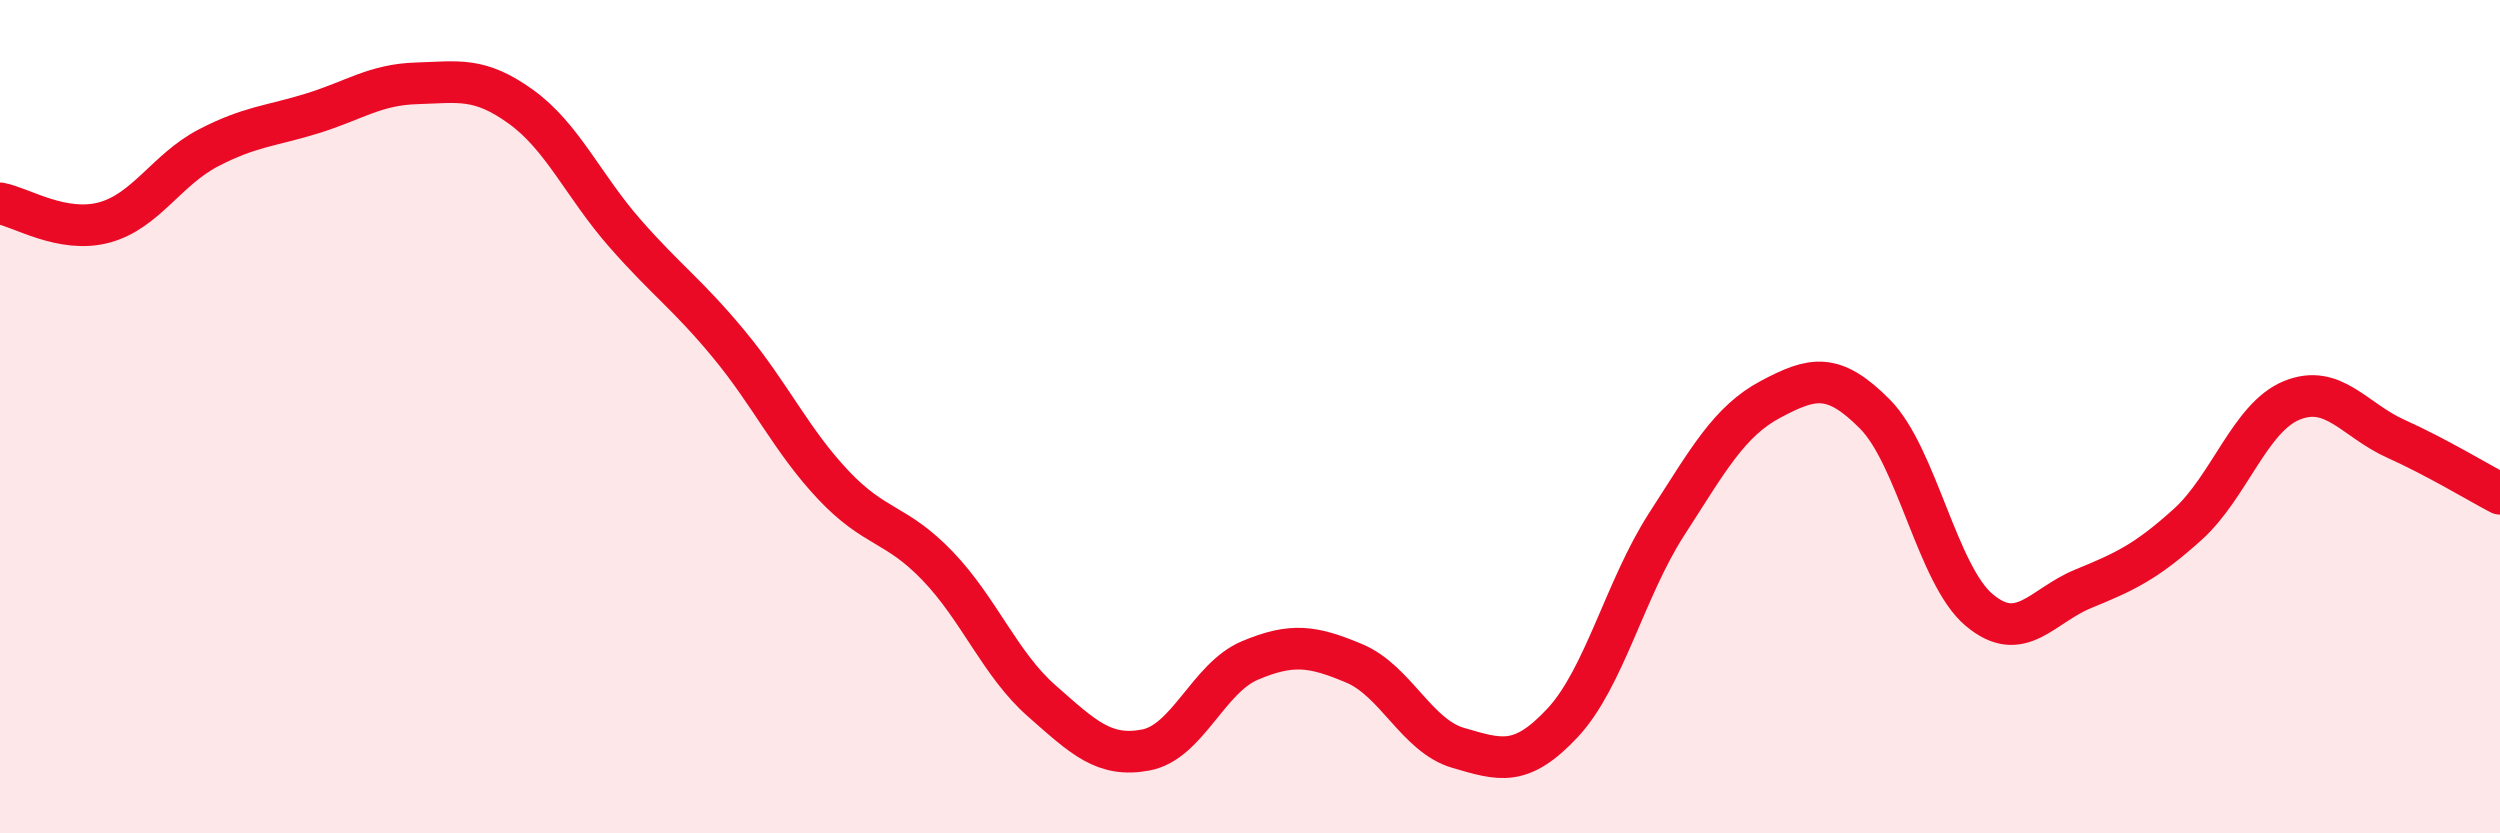
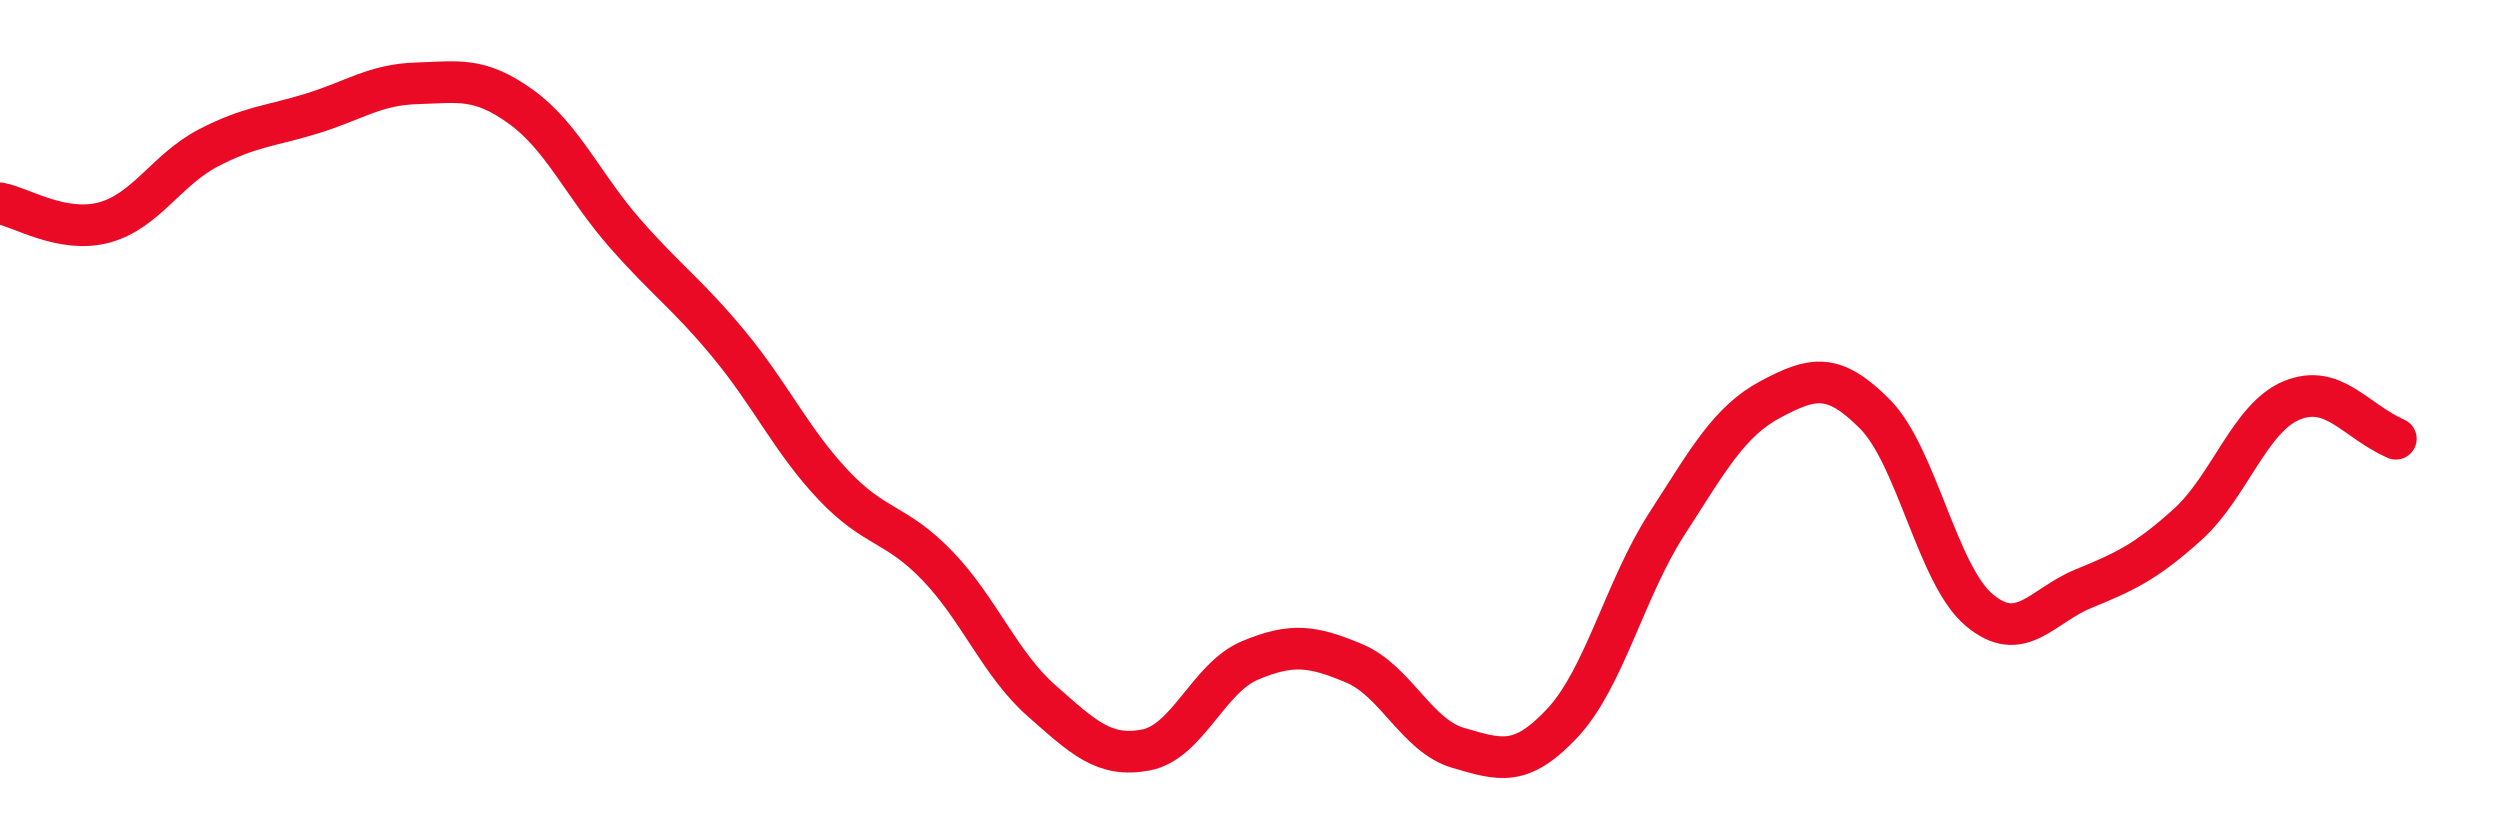
<svg xmlns="http://www.w3.org/2000/svg" width="60" height="20" viewBox="0 0 60 20">
-   <path d="M 0,4.88 C 0.5,4.97 1.5,5.61 2.5,5.34 C 3.5,5.07 4,4.07 5,3.55 C 6,3.03 6.5,3.03 7.5,2.72 C 8.5,2.41 9,2.03 10,2 C 11,1.97 11.5,1.84 12.5,2.56 C 13.5,3.28 14,4.46 15,5.6 C 16,6.74 16.5,7.06 17.5,8.27 C 18.5,9.48 19,10.58 20,11.64 C 21,12.7 21.5,12.54 22.5,13.58 C 23.5,14.62 24,15.94 25,16.82 C 26,17.7 26.5,18.19 27.5,18 C 28.5,17.81 29,16.27 30,15.85 C 31,15.43 31.5,15.5 32.5,15.92 C 33.5,16.34 34,17.66 35,17.95 C 36,18.24 36.5,18.42 37.5,17.35 C 38.5,16.28 39,14.13 40,12.58 C 41,11.03 41.5,10.11 42.5,9.58 C 43.5,9.05 44,8.93 45,9.94 C 46,10.95 46.5,13.8 47.5,14.64 C 48.5,15.48 49,14.54 50,14.13 C 51,13.72 51.5,13.49 52.5,12.59 C 53.5,11.69 54,10.02 55,9.61 C 56,9.2 56.5,10.08 57.5,10.53 C 58.5,10.98 59.5,11.59 60,11.85L60 20L0 20Z" fill="#EB0A25" opacity="0.1" stroke-linecap="round" stroke-linejoin="round" />
-   <path d="M 0,4.88 C 0.5,4.97 1.5,5.61 2.5,5.34 C 3.5,5.07 4,4.07 5,3.55 C 6,3.03 6.5,3.03 7.5,2.72 C 8.5,2.41 9,2.03 10,2 C 11,1.97 11.5,1.84 12.5,2.56 C 13.5,3.28 14,4.46 15,5.6 C 16,6.74 16.5,7.06 17.5,8.27 C 18.5,9.48 19,10.58 20,11.64 C 21,12.7 21.5,12.54 22.5,13.58 C 23.5,14.62 24,15.94 25,16.82 C 26,17.7 26.5,18.19 27.5,18 C 28.5,17.81 29,16.27 30,15.85 C 31,15.43 31.5,15.5 32.5,15.92 C 33.5,16.34 34,17.66 35,17.95 C 36,18.24 36.5,18.42 37.5,17.35 C 38.5,16.28 39,14.13 40,12.58 C 41,11.03 41.5,10.11 42.5,9.58 C 43.5,9.05 44,8.93 45,9.94 C 46,10.95 46.5,13.8 47.5,14.64 C 48.5,15.48 49,14.54 50,14.13 C 51,13.72 51.5,13.49 52.5,12.59 C 53.5,11.69 54,10.02 55,9.61 C 56,9.2 56.5,10.08 57.5,10.53 C 58.5,10.98 59.5,11.59 60,11.85" stroke="#EB0A25" stroke-width="1" fill="none" stroke-linecap="round" stroke-linejoin="round" />
+   <path d="M 0,4.88 C 0.5,4.97 1.5,5.61 2.5,5.34 C 3.5,5.07 4,4.07 5,3.55 C 6,3.03 6.5,3.03 7.5,2.72 C 8.5,2.41 9,2.03 10,2 C 11,1.97 11.5,1.84 12.5,2.56 C 13.5,3.28 14,4.46 15,5.6 C 16,6.74 16.5,7.06 17.5,8.27 C 18.5,9.48 19,10.58 20,11.64 C 21,12.7 21.5,12.54 22.5,13.58 C 23.5,14.62 24,15.94 25,16.82 C 26,17.7 26.5,18.19 27.5,18 C 28.5,17.81 29,16.27 30,15.85 C 31,15.43 31.5,15.5 32.5,15.92 C 33.5,16.34 34,17.66 35,17.95 C 36,18.24 36.5,18.42 37.5,17.35 C 38.5,16.28 39,14.13 40,12.58 C 41,11.03 41.5,10.11 42.5,9.58 C 43.5,9.05 44,8.93 45,9.94 C 46,10.95 46.5,13.8 47.5,14.64 C 48.5,15.48 49,14.54 50,14.13 C 51,13.72 51.5,13.49 52.5,12.59 C 53.5,11.69 54,10.02 55,9.61 C 56,9.2 56.5,10.08 57.5,10.53 " stroke="#EB0A25" stroke-width="1" fill="none" stroke-linecap="round" stroke-linejoin="round" />
</svg>